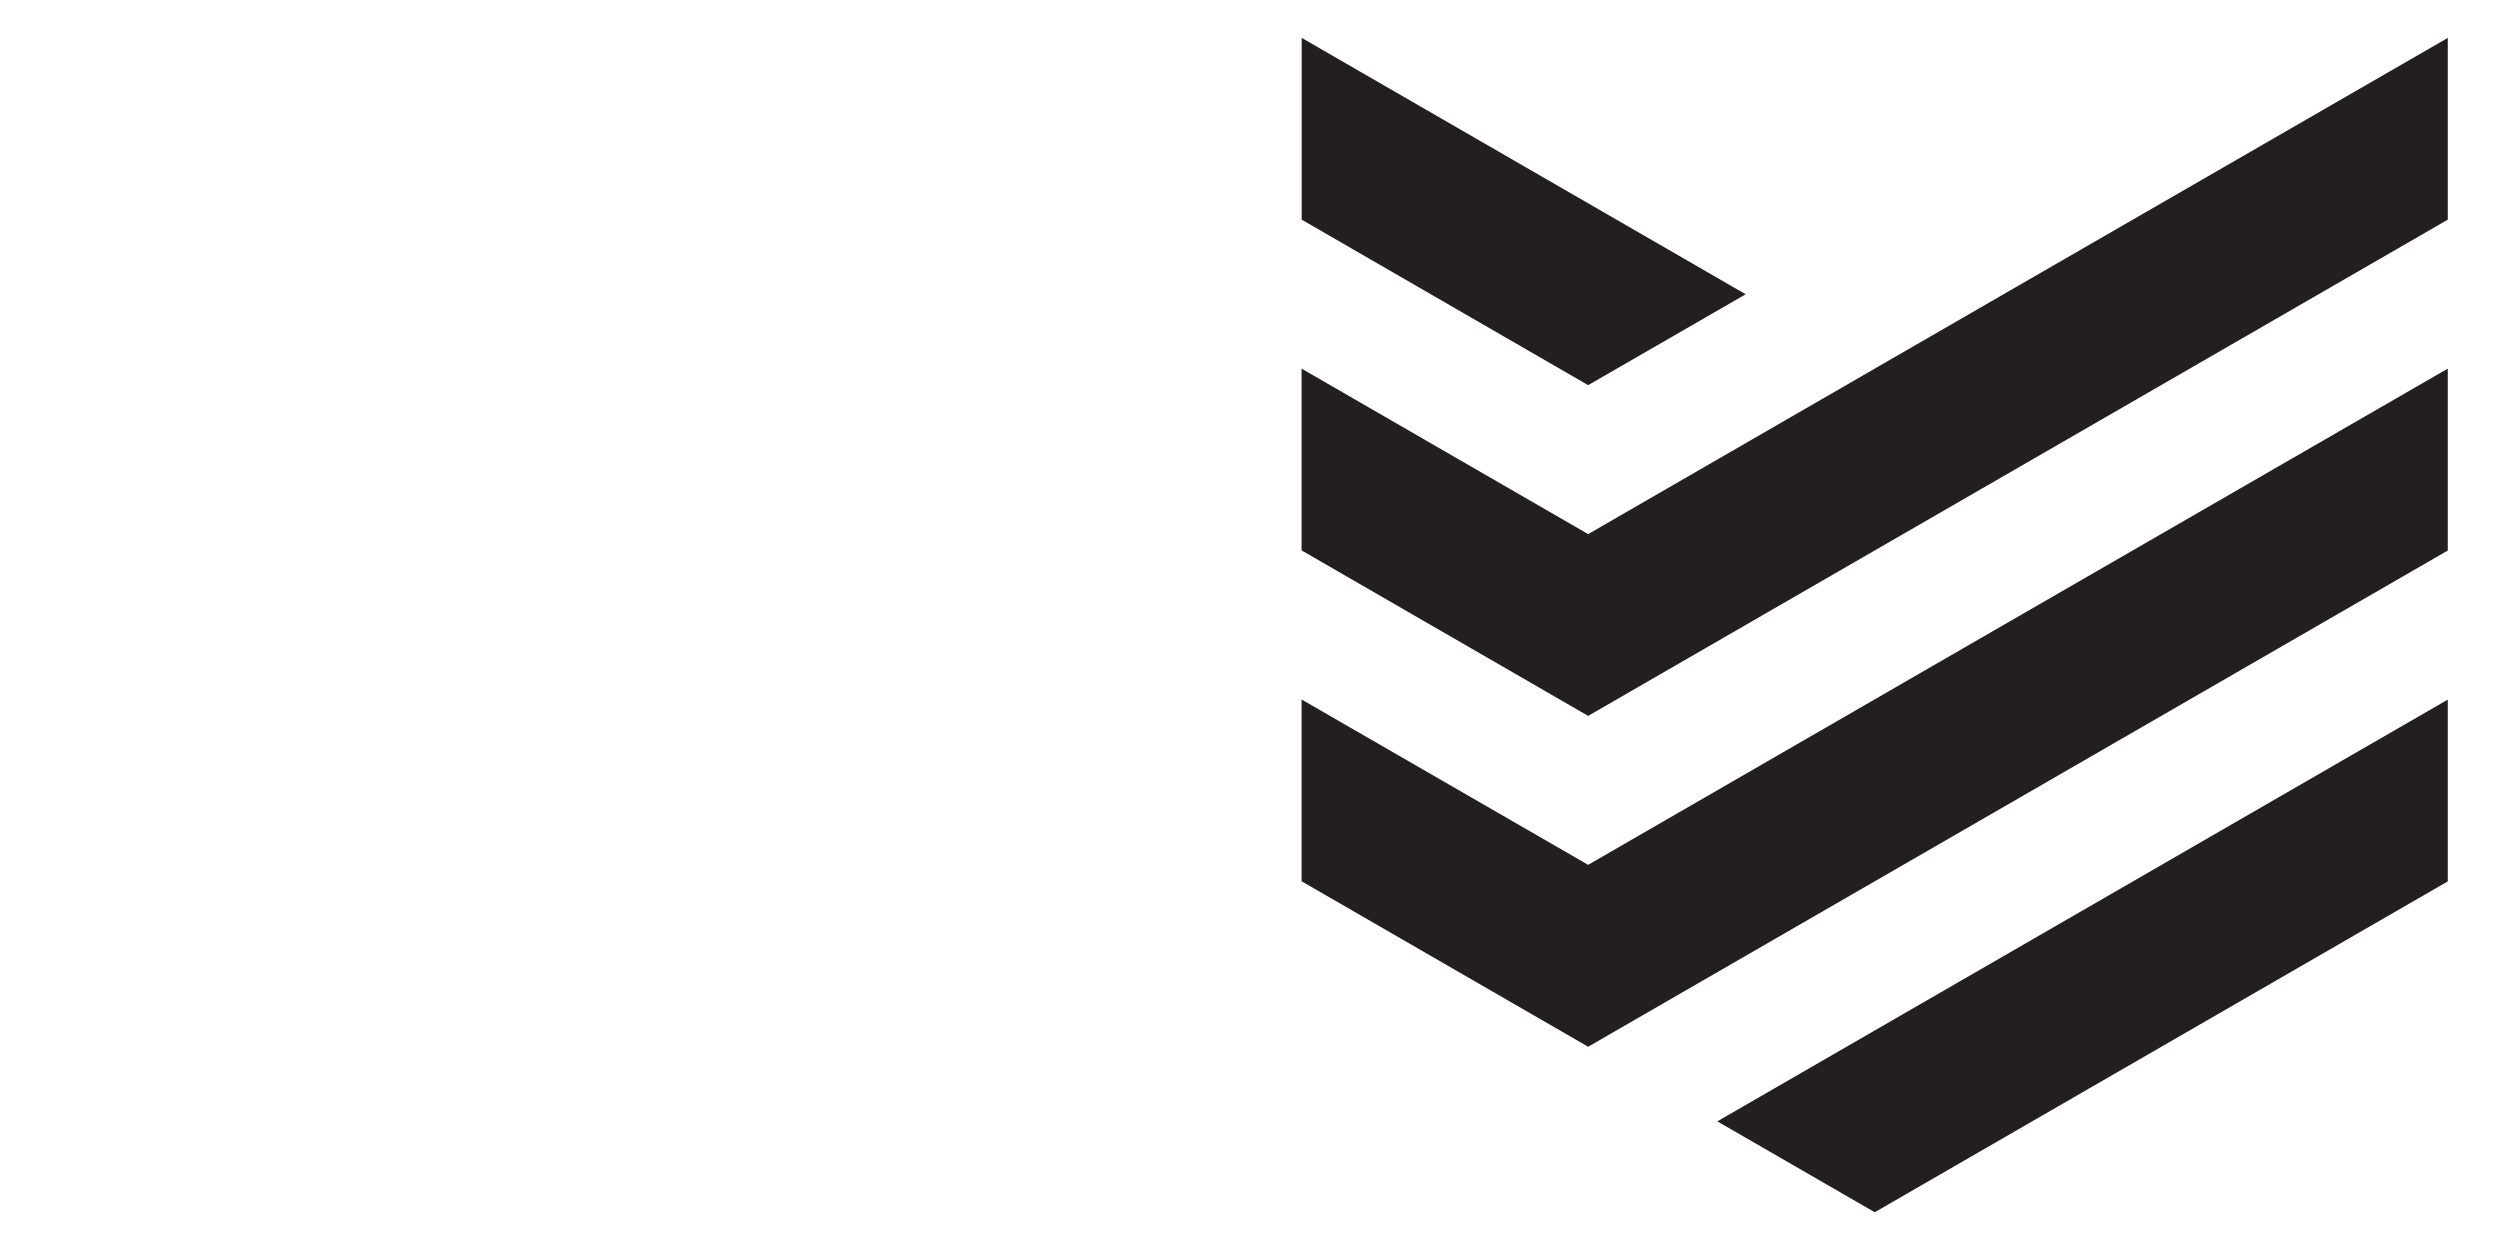
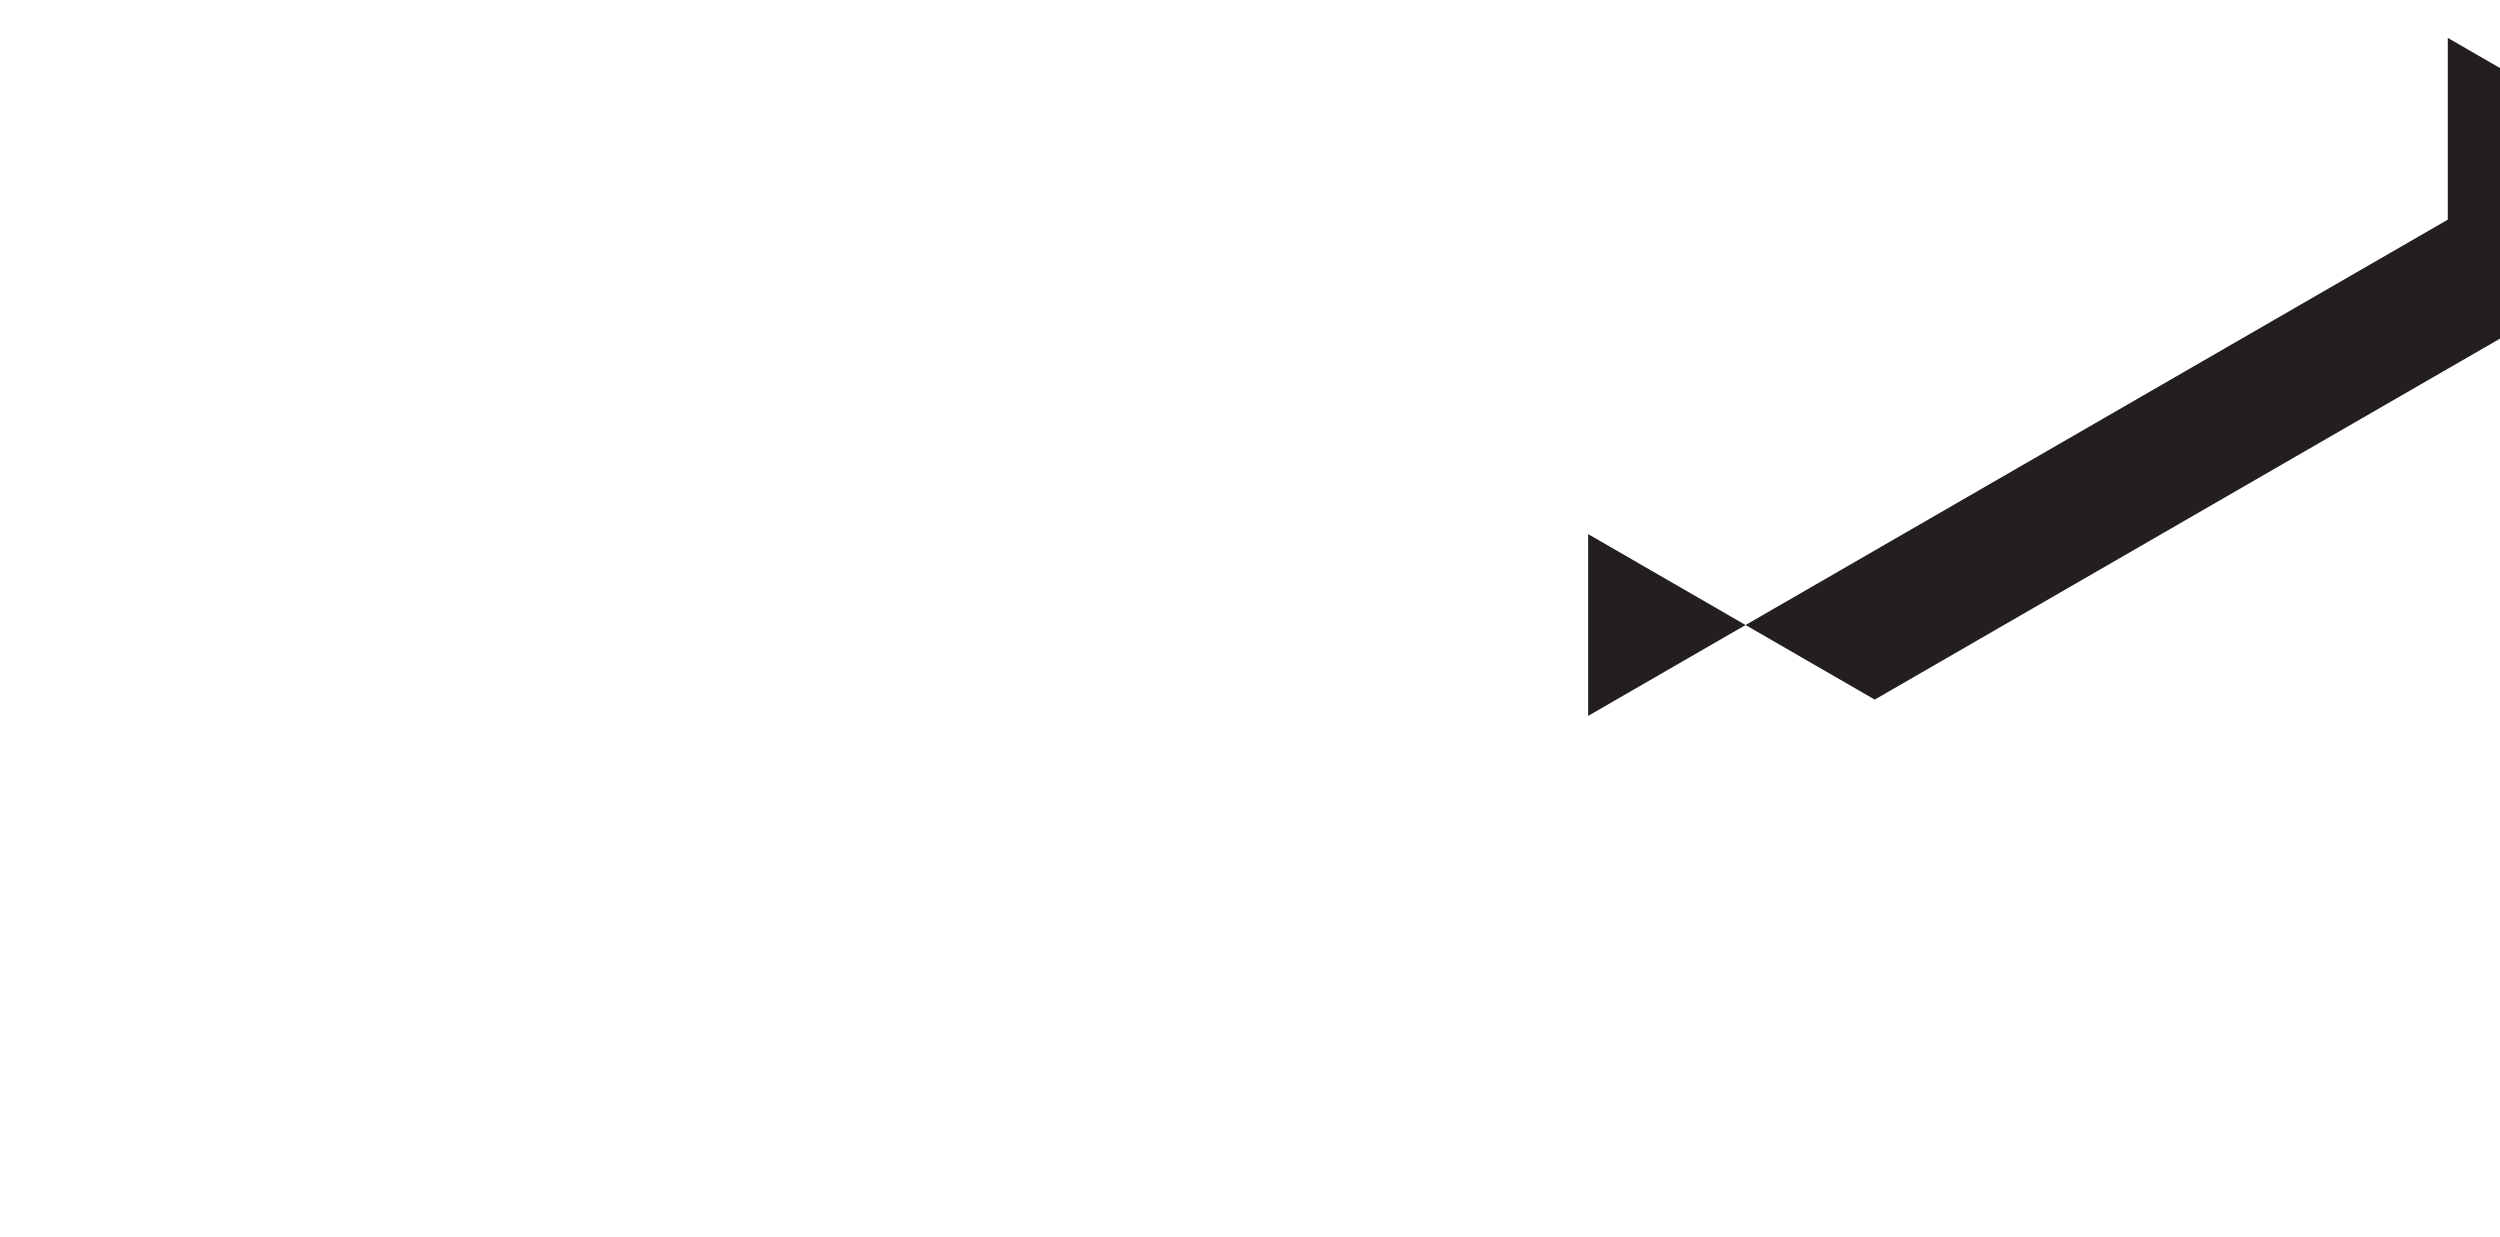
<svg xmlns="http://www.w3.org/2000/svg" id="Layer_1" version="1.1" viewBox="0 0 1920 950">
  <defs>
    <style>
      .st0 {
        fill: #231f20;
      }
    </style>
  </defs>
-   <polygon class="st0" points="1879.9 537.3 1879.9 676.9 1439.8 931 1318.9 861.2 1879.9 537.3" />
-   <polygon class="st0" points="999.7 168.7 999.7 29.1 1340.7 226 1219.7 295.8 999.7 168.7" />
-   <path class="st0" d="M1879.9,29.1v139.6c-220.1,127-440.1,254.1-660.2,381.1l-220.1-127.1v-139.6l220.1,127.1c220-127.1,440.1-254.1,660.2-381.1" />
-   <path class="st0" d="M1879.9,283.2v139.6c-220.1,127-440.1,254.1-660.2,381.1l-220.1-127.1v-139.6l220.1,127c220-127.1,440.1-254.1,660.2-381.1" />
+   <path class="st0" d="M1879.9,29.1v139.6c-220.1,127-440.1,254.1-660.2,381.1v-139.6l220.1,127.1c220-127.1,440.1-254.1,660.2-381.1" />
</svg>